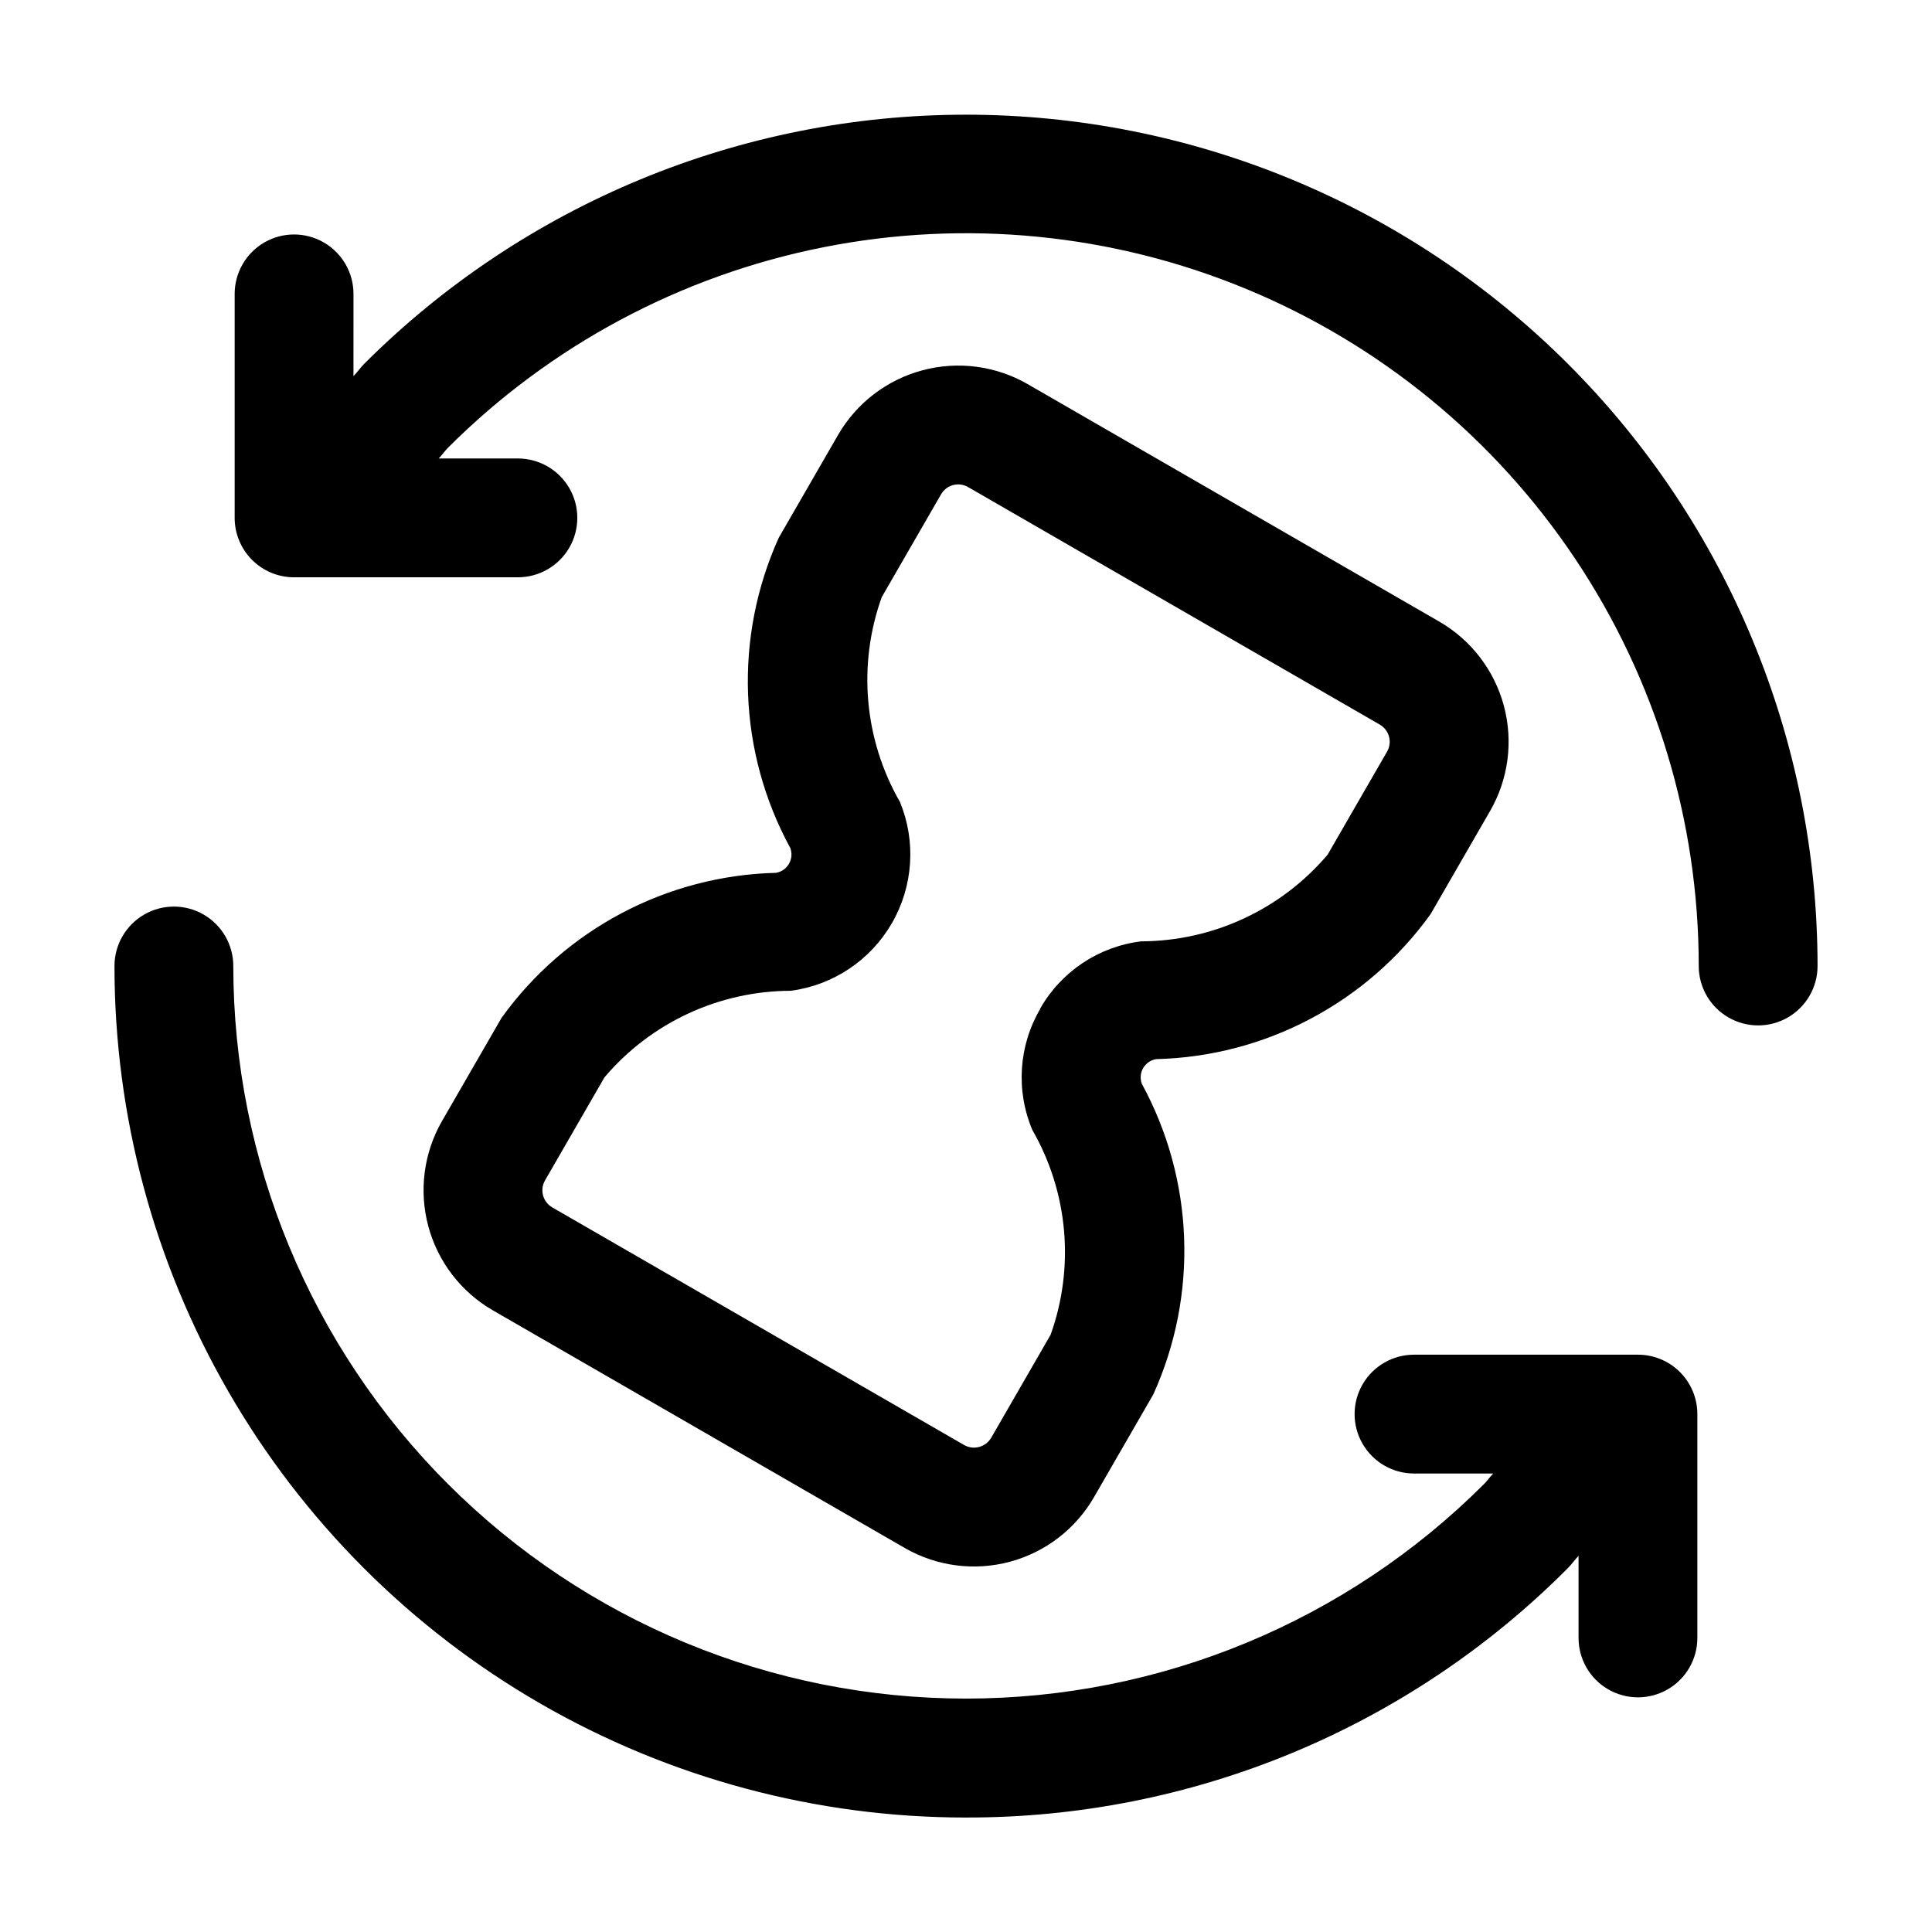
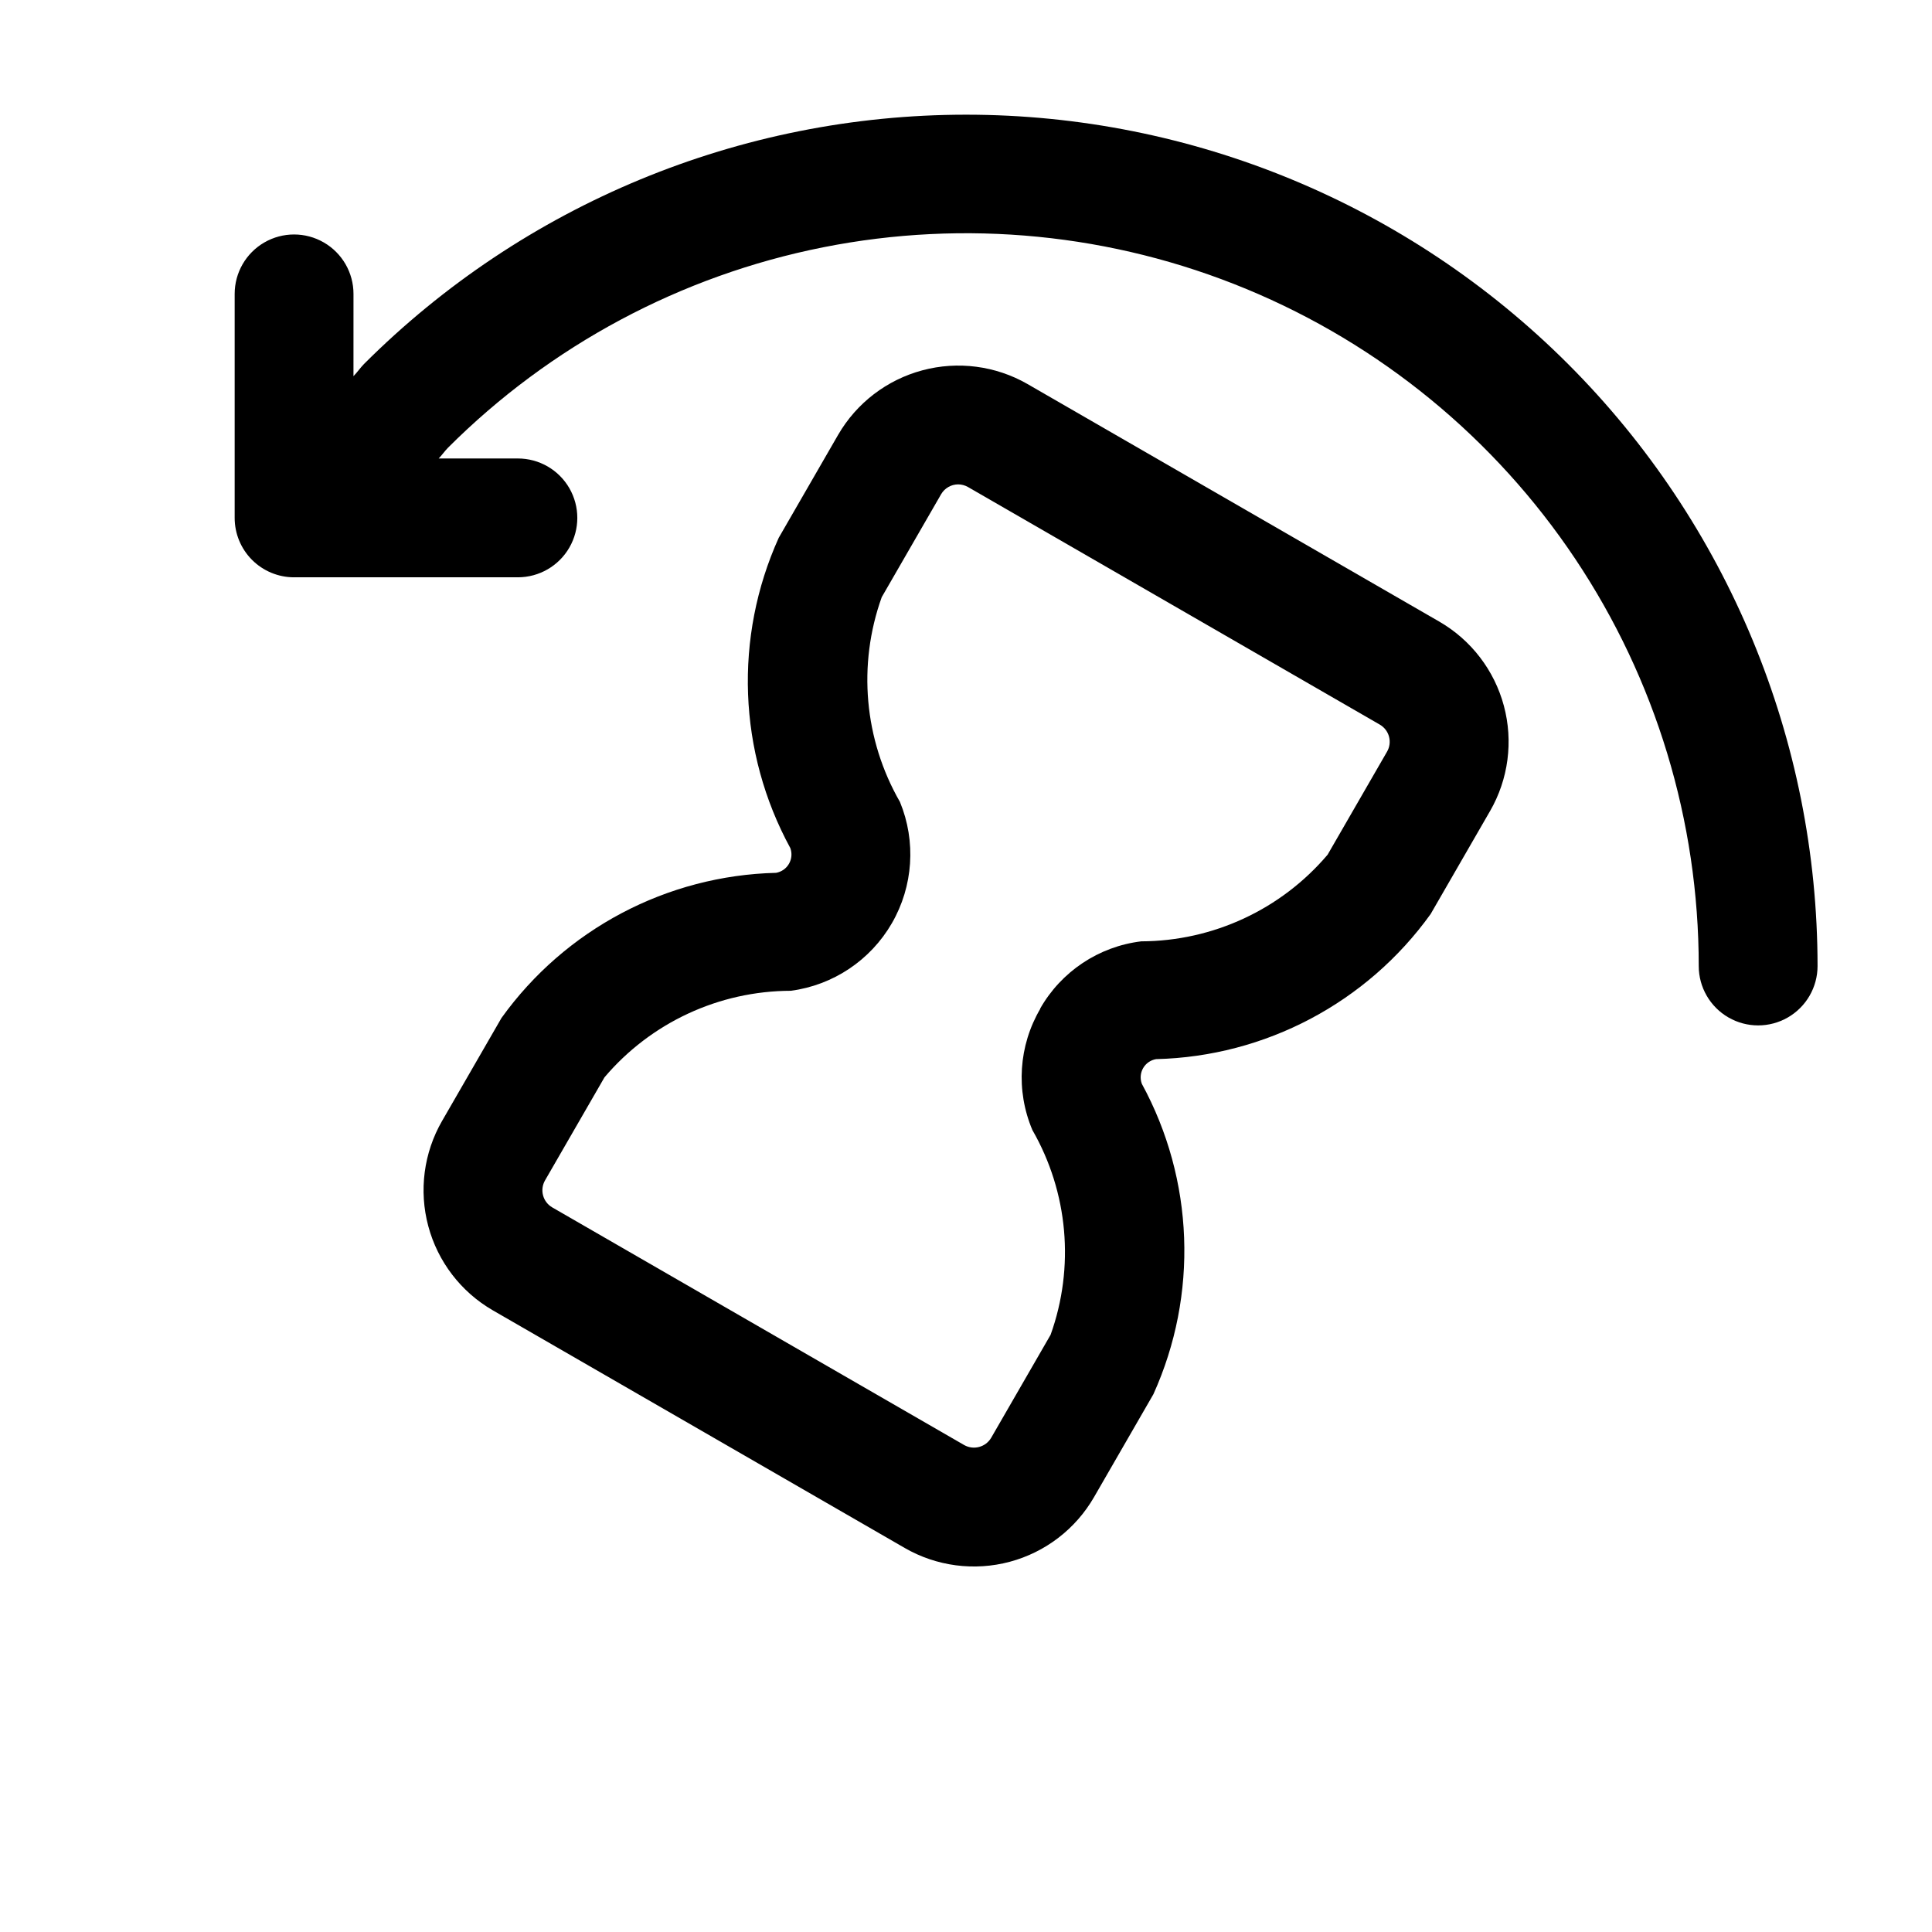
<svg xmlns="http://www.w3.org/2000/svg" fill="#000000" width="800px" height="800px" version="1.1" viewBox="144 144 512 512">
  <g>
    <path d="m450.38 424.68c28.941-0.707 55.871-14.945 72.758-38.457l15.742-27.289h0.004c4.863-8.438 6.18-18.465 3.66-27.875-2.516-9.41-8.668-17.434-17.098-22.316l-109.16-62.977h0.004c-8.445-4.844-18.461-6.148-27.863-3.625-9.402 2.519-17.422 8.66-22.309 17.082l-15.742 27.289c-11.918 26.375-10.785 56.812 3.062 82.227 0.508 1.371 0.379 2.898-0.352 4.168-0.727 1.27-1.984 2.148-3.426 2.402-28.941 0.707-55.871 14.945-72.758 38.457l-15.742 27.289h-0.004c-4.863 8.441-6.18 18.465-3.66 27.875 2.516 9.41 8.664 17.438 17.098 22.316l109.16 62.977h-0.004c8.438 4.867 18.465 6.184 27.871 3.66 9.41-2.523 17.43-8.68 22.301-17.117l15.742-27.289c11.926-26.379 10.793-56.824-3.062-82.246-0.516-1.371-0.391-2.898 0.34-4.168 0.73-1.27 1.992-2.141 3.438-2.383zm-30.691-13.352v0.004c-5.746 9.777-6.523 21.695-2.098 32.137 9.488 16.504 11.254 36.344 4.828 54.266l-15.742 27.289c-1.461 2.488-4.648 3.348-7.16 1.93l-109.16-62.977c-1.203-0.695-2.086-1.844-2.441-3.191-0.359-1.348-0.168-2.781 0.531-3.984l15.742-27.289 0.004-0.004c12.305-14.516 30.363-22.902 49.395-22.941 11.219-1.492 21.109-8.109 26.77-17.91 5.66-9.801 6.449-21.672 2.137-32.137-9.492-16.504-11.258-36.344-4.828-54.266l15.742-27.289c0.934-1.598 2.641-2.586 4.492-2.602 0.914 0.004 1.809 0.242 2.606 0.691l109.16 62.977h-0.004c1.207 0.699 2.086 1.848 2.445 3.195 0.359 1.344 0.164 2.781-0.535 3.984l-15.742 27.289c-12.316 14.512-30.363 22.902-49.395 22.965-11.262 1.371-21.207 8-26.809 17.867z" />
-     <path d="m400 625.66c29.641 0.066 59.004-5.742 86.387-17.09 27.387-11.352 52.25-28.02 73.152-49.035 0.988-1.008 1.805-2.203 2.793-3.234v21.77c0 5.625 3 10.824 7.871 13.633 4.871 2.812 10.871 2.812 15.742 0 4.871-2.809 7.871-8.008 7.871-13.633v-59.324c0-4.176-1.656-8.18-4.609-11.133-2.953-2.953-6.957-4.609-11.133-4.609h-59.344c-5.625 0-10.824 3-13.637 7.871s-2.812 10.871 0 15.742 8.012 7.875 13.637 7.875h20.992c-0.883 0.883-1.574 1.93-2.457 2.812-36.418 36.398-85.801 56.844-137.29 56.836-51.488-0.008-100.87-20.465-137.27-56.871-36.41-36.406-56.867-85.785-56.879-137.27 0-5.625-3-10.824-7.871-13.637-4.871-2.812-10.871-2.812-15.742 0-4.871 2.812-7.875 8.012-7.875 13.637-0.004 39.613 10.418 78.531 30.223 112.84 19.805 34.309 48.293 62.797 82.602 82.602 34.309 19.805 73.227 30.23 112.84 30.223z" />
    <path d="m221.88 296.99h59.367c5.625 0 10.824-3.004 13.637-7.875 2.812-4.871 2.812-10.871 0-15.742s-8.012-7.871-13.637-7.871h-20.992c0.859-0.883 1.574-1.93 2.434-2.812v-0.004c27.156-27.156 61.758-45.652 99.426-53.145 37.668-7.492 76.711-3.648 112.2 11.051 35.48 14.695 65.809 39.586 87.145 71.52 21.336 31.934 32.723 69.48 32.723 107.89 0 5.625 3 10.82 7.871 13.633s10.875 2.812 15.746 0c4.871-2.812 7.871-8.008 7.871-13.633-0.016-59.84-23.797-117.22-66.113-159.53-42.316-42.305-99.707-66.074-159.54-66.078-59.84 0-117.23 23.766-159.55 66.066-0.988 1.008-1.805 2.227-2.793 3.234l0.004-21.812c0-5.621-3-10.82-7.875-13.633-4.871-2.812-10.871-2.812-15.742 0-4.871 2.812-7.871 8.012-7.871 13.633v59.367c0 4.168 1.652 8.168 4.594 11.117 2.945 2.953 6.938 4.617 11.105 4.629z" />
  </g>
</svg>